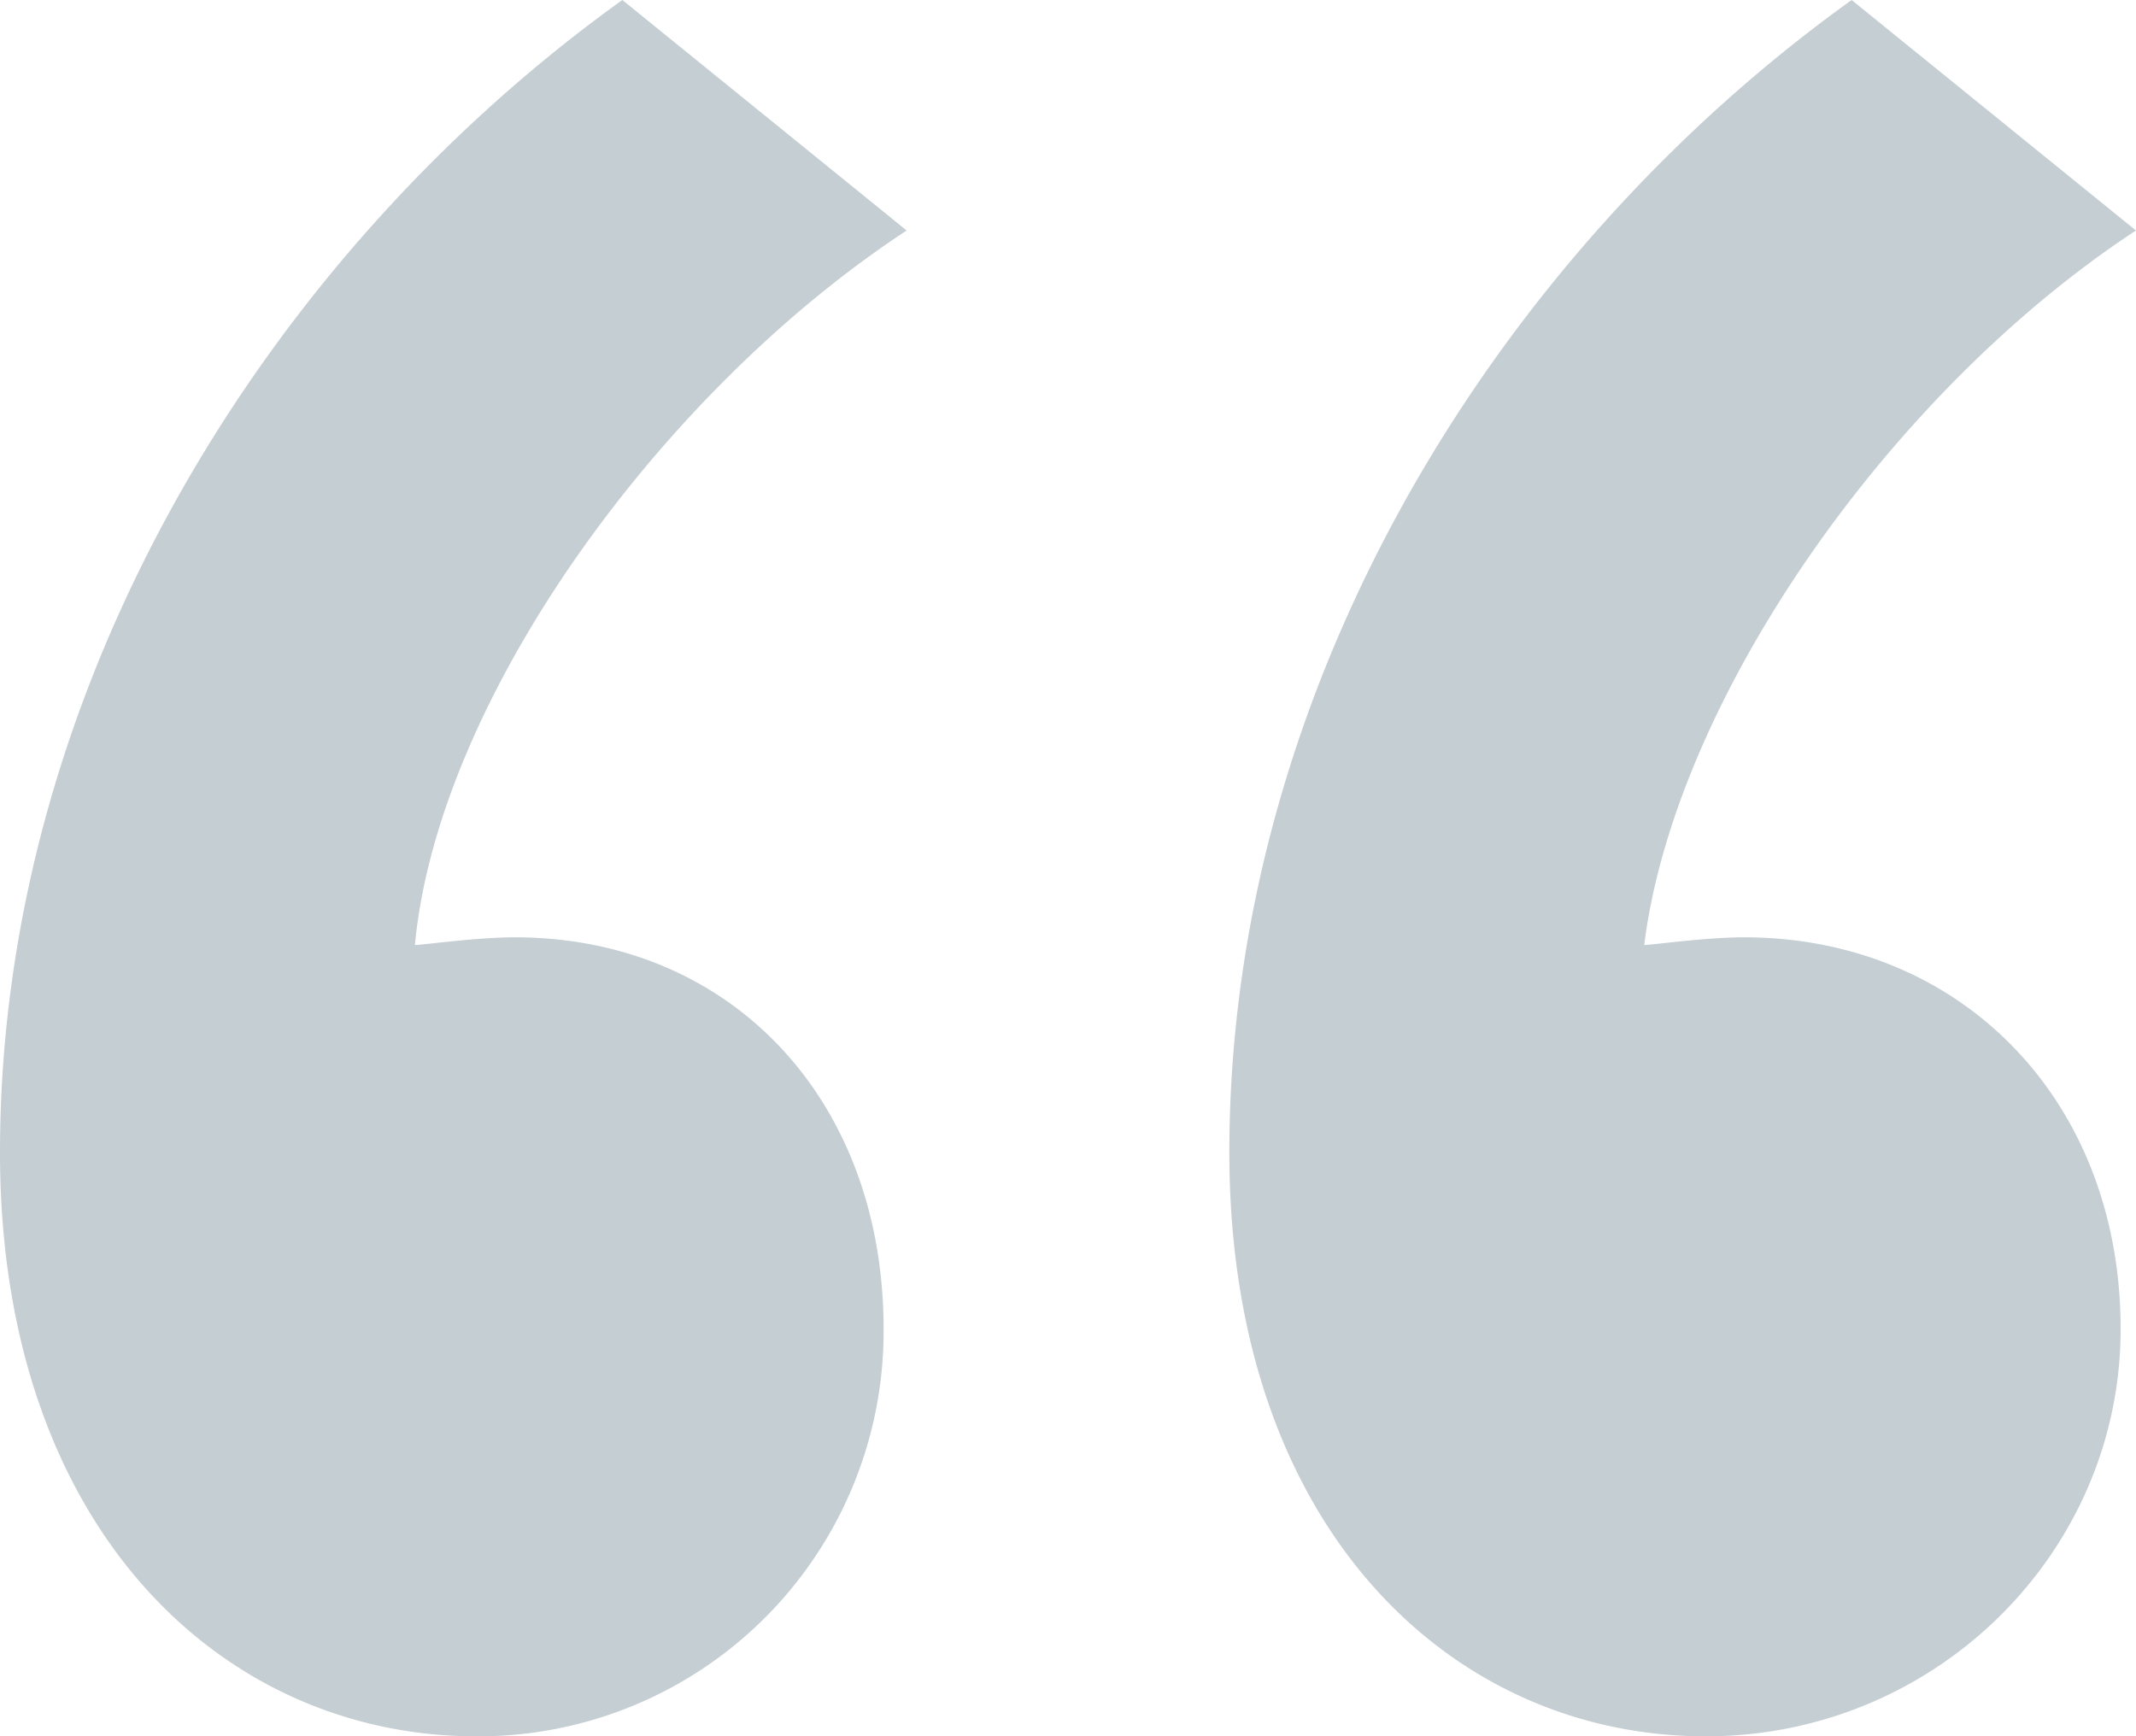
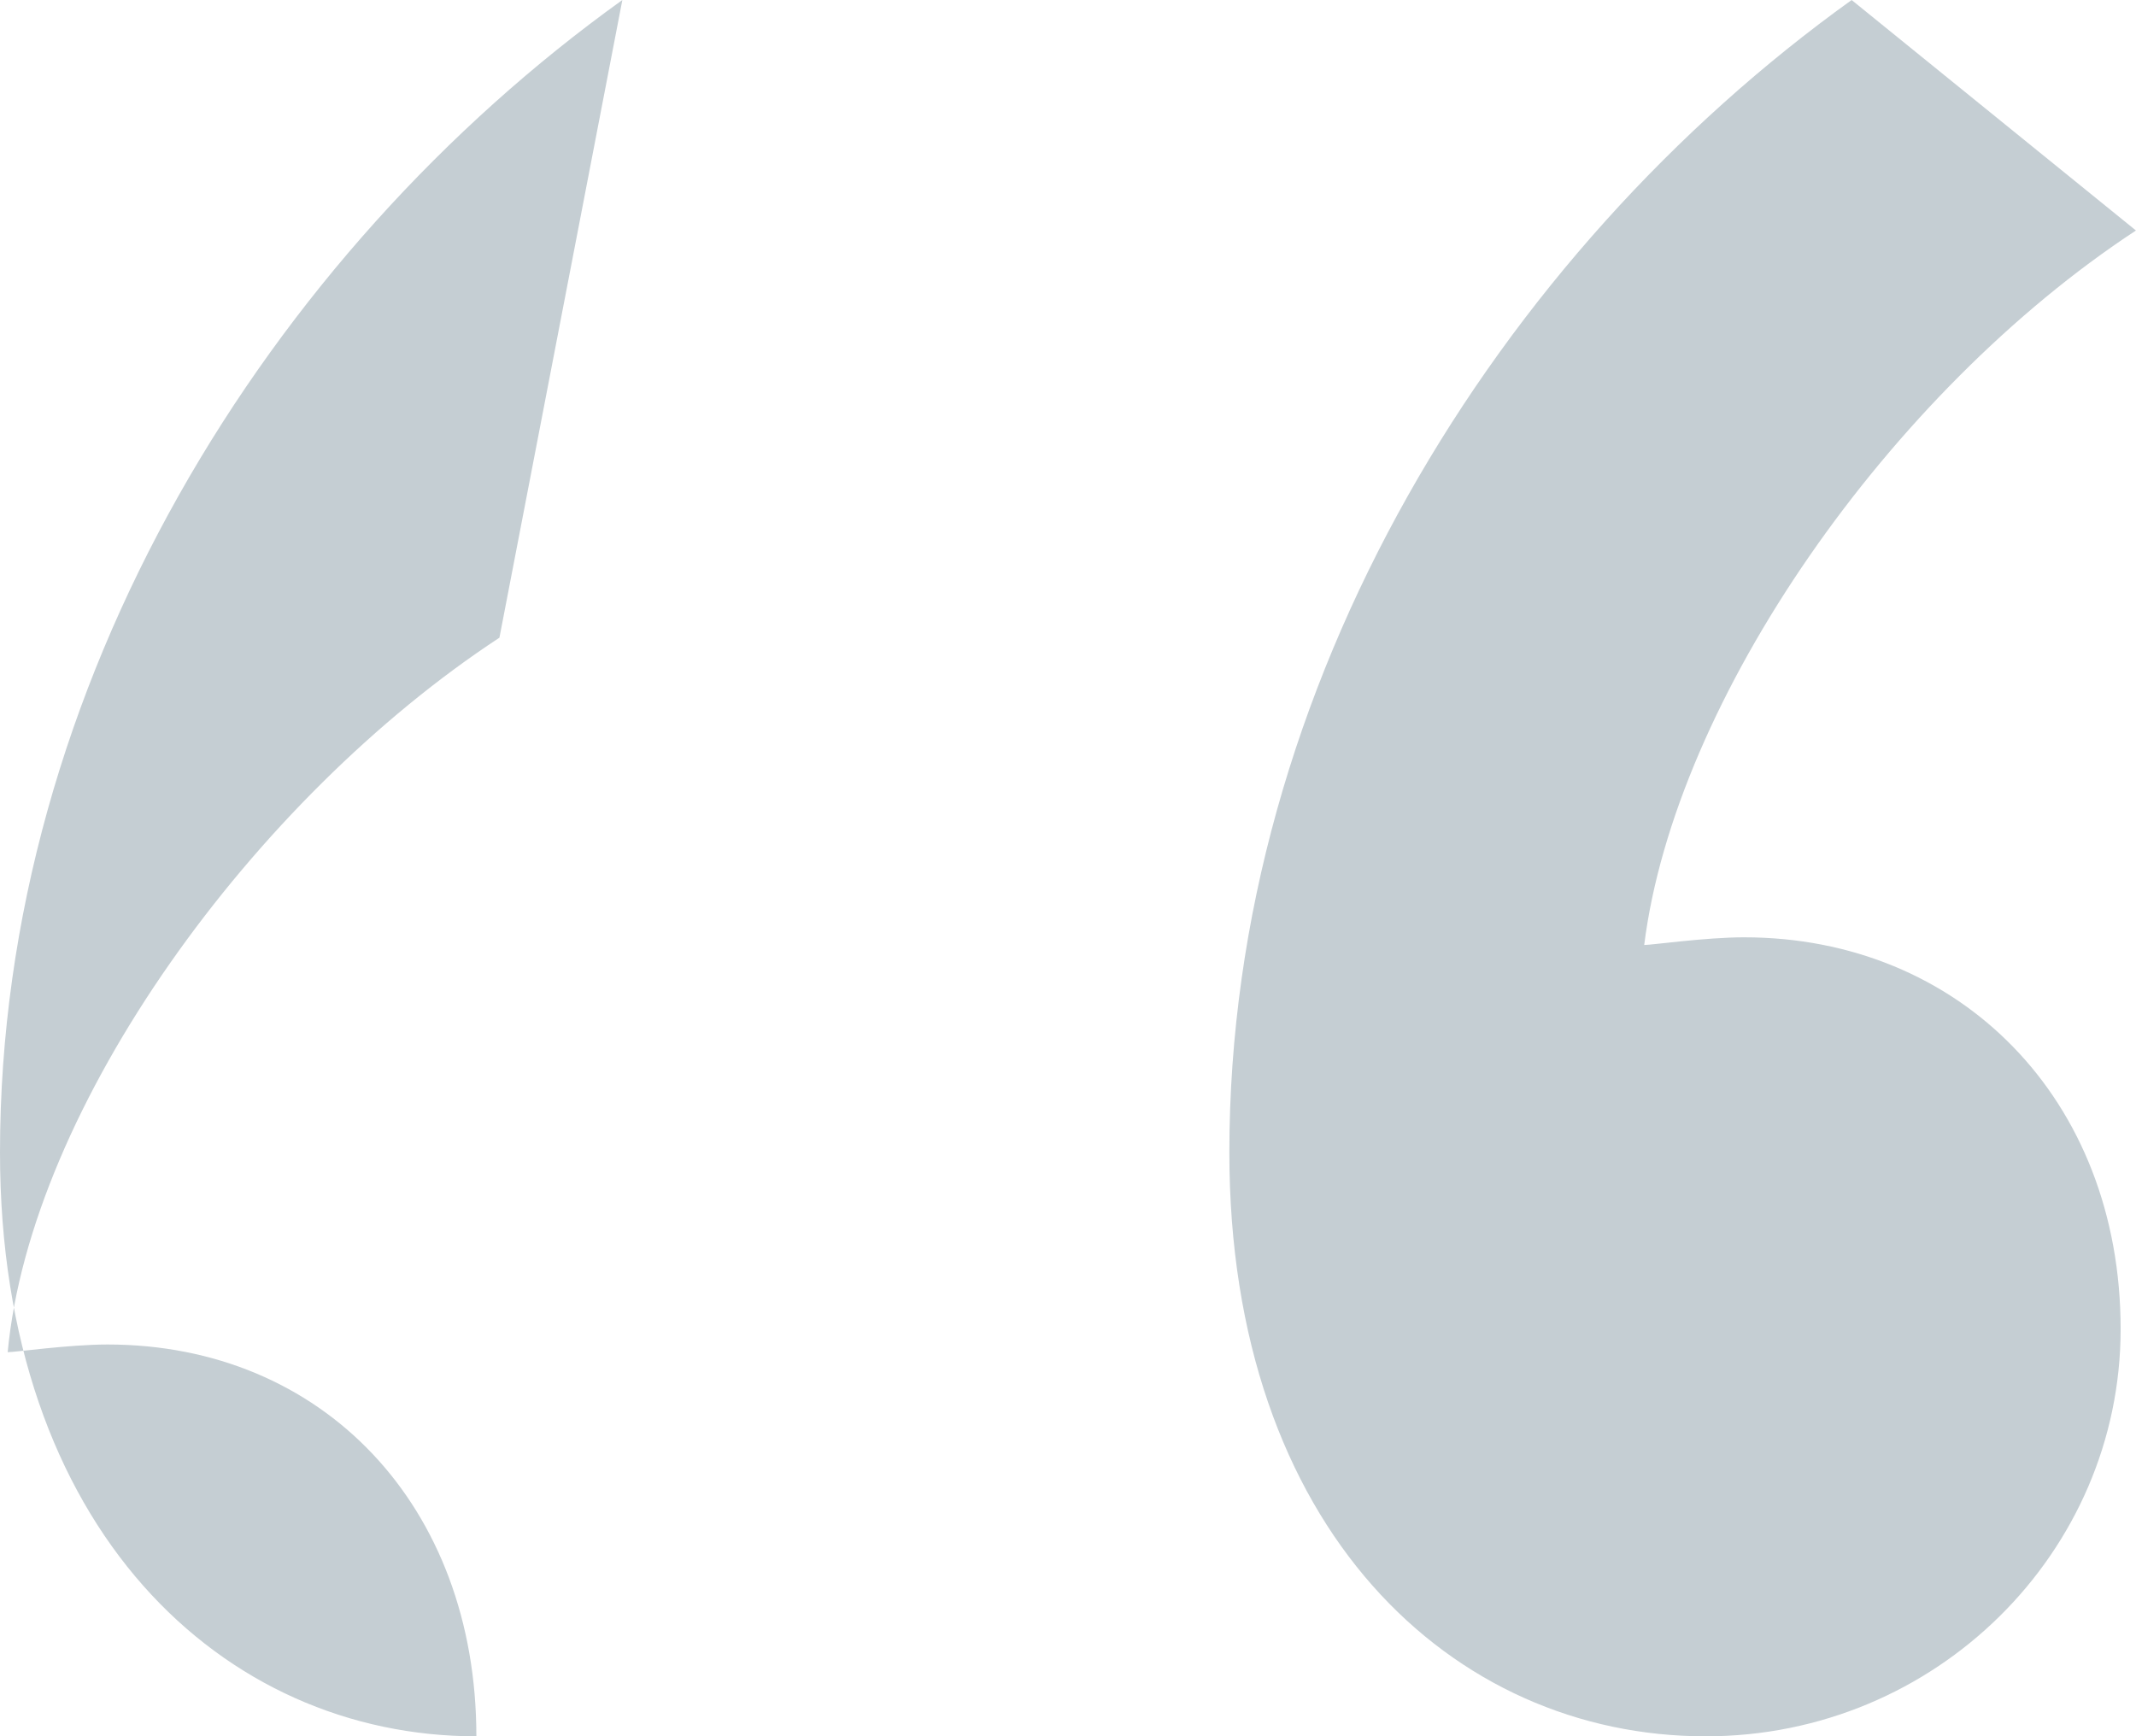
<svg xmlns="http://www.w3.org/2000/svg" width="152.596" height="124.053" viewBox="0 0 152.596 124.053">
-   <path id="Path_130" data-name="Path 130" d="M3.456,39.008c0,26.9,15.918,41.717,34.032,41.717A28.932,28.932,0,0,0,66.58,51.633c0-16.467-10.978-27.994-26.347-27.994-2.745,0-6.587.549-7.136.549,1.647-17.565,17.565-39.521,35.13-51.048L47.917-43.328C22.668-25.214,3.456,5.525,3.456,39.008Zm87.825,0c0,26.9,15.918,41.717,34.032,41.717,16.467,0,29.641-13.174,29.641-29.092,0-16.467-11.527-27.994-26.9-27.994-2.745,0-6.587.549-7.136.549,2.2-17.565,17.565-39.521,35.13-51.048l-20.31-16.467C110.493-25.214,91.281,5.525,91.281,39.008Z" transform="translate(-3.456 43.328)" fill="#c5ced3" />
+   <path id="Path_130" data-name="Path 130" d="M3.456,39.008c0,26.9,15.918,41.717,34.032,41.717c0-16.467-10.978-27.994-26.347-27.994-2.745,0-6.587.549-7.136.549,1.647-17.565,17.565-39.521,35.13-51.048L47.917-43.328C22.668-25.214,3.456,5.525,3.456,39.008Zm87.825,0c0,26.9,15.918,41.717,34.032,41.717,16.467,0,29.641-13.174,29.641-29.092,0-16.467-11.527-27.994-26.9-27.994-2.745,0-6.587.549-7.136.549,2.2-17.565,17.565-39.521,35.13-51.048l-20.31-16.467C110.493-25.214,91.281,5.525,91.281,39.008Z" transform="translate(-3.456 43.328)" fill="#c5ced3" />
</svg>